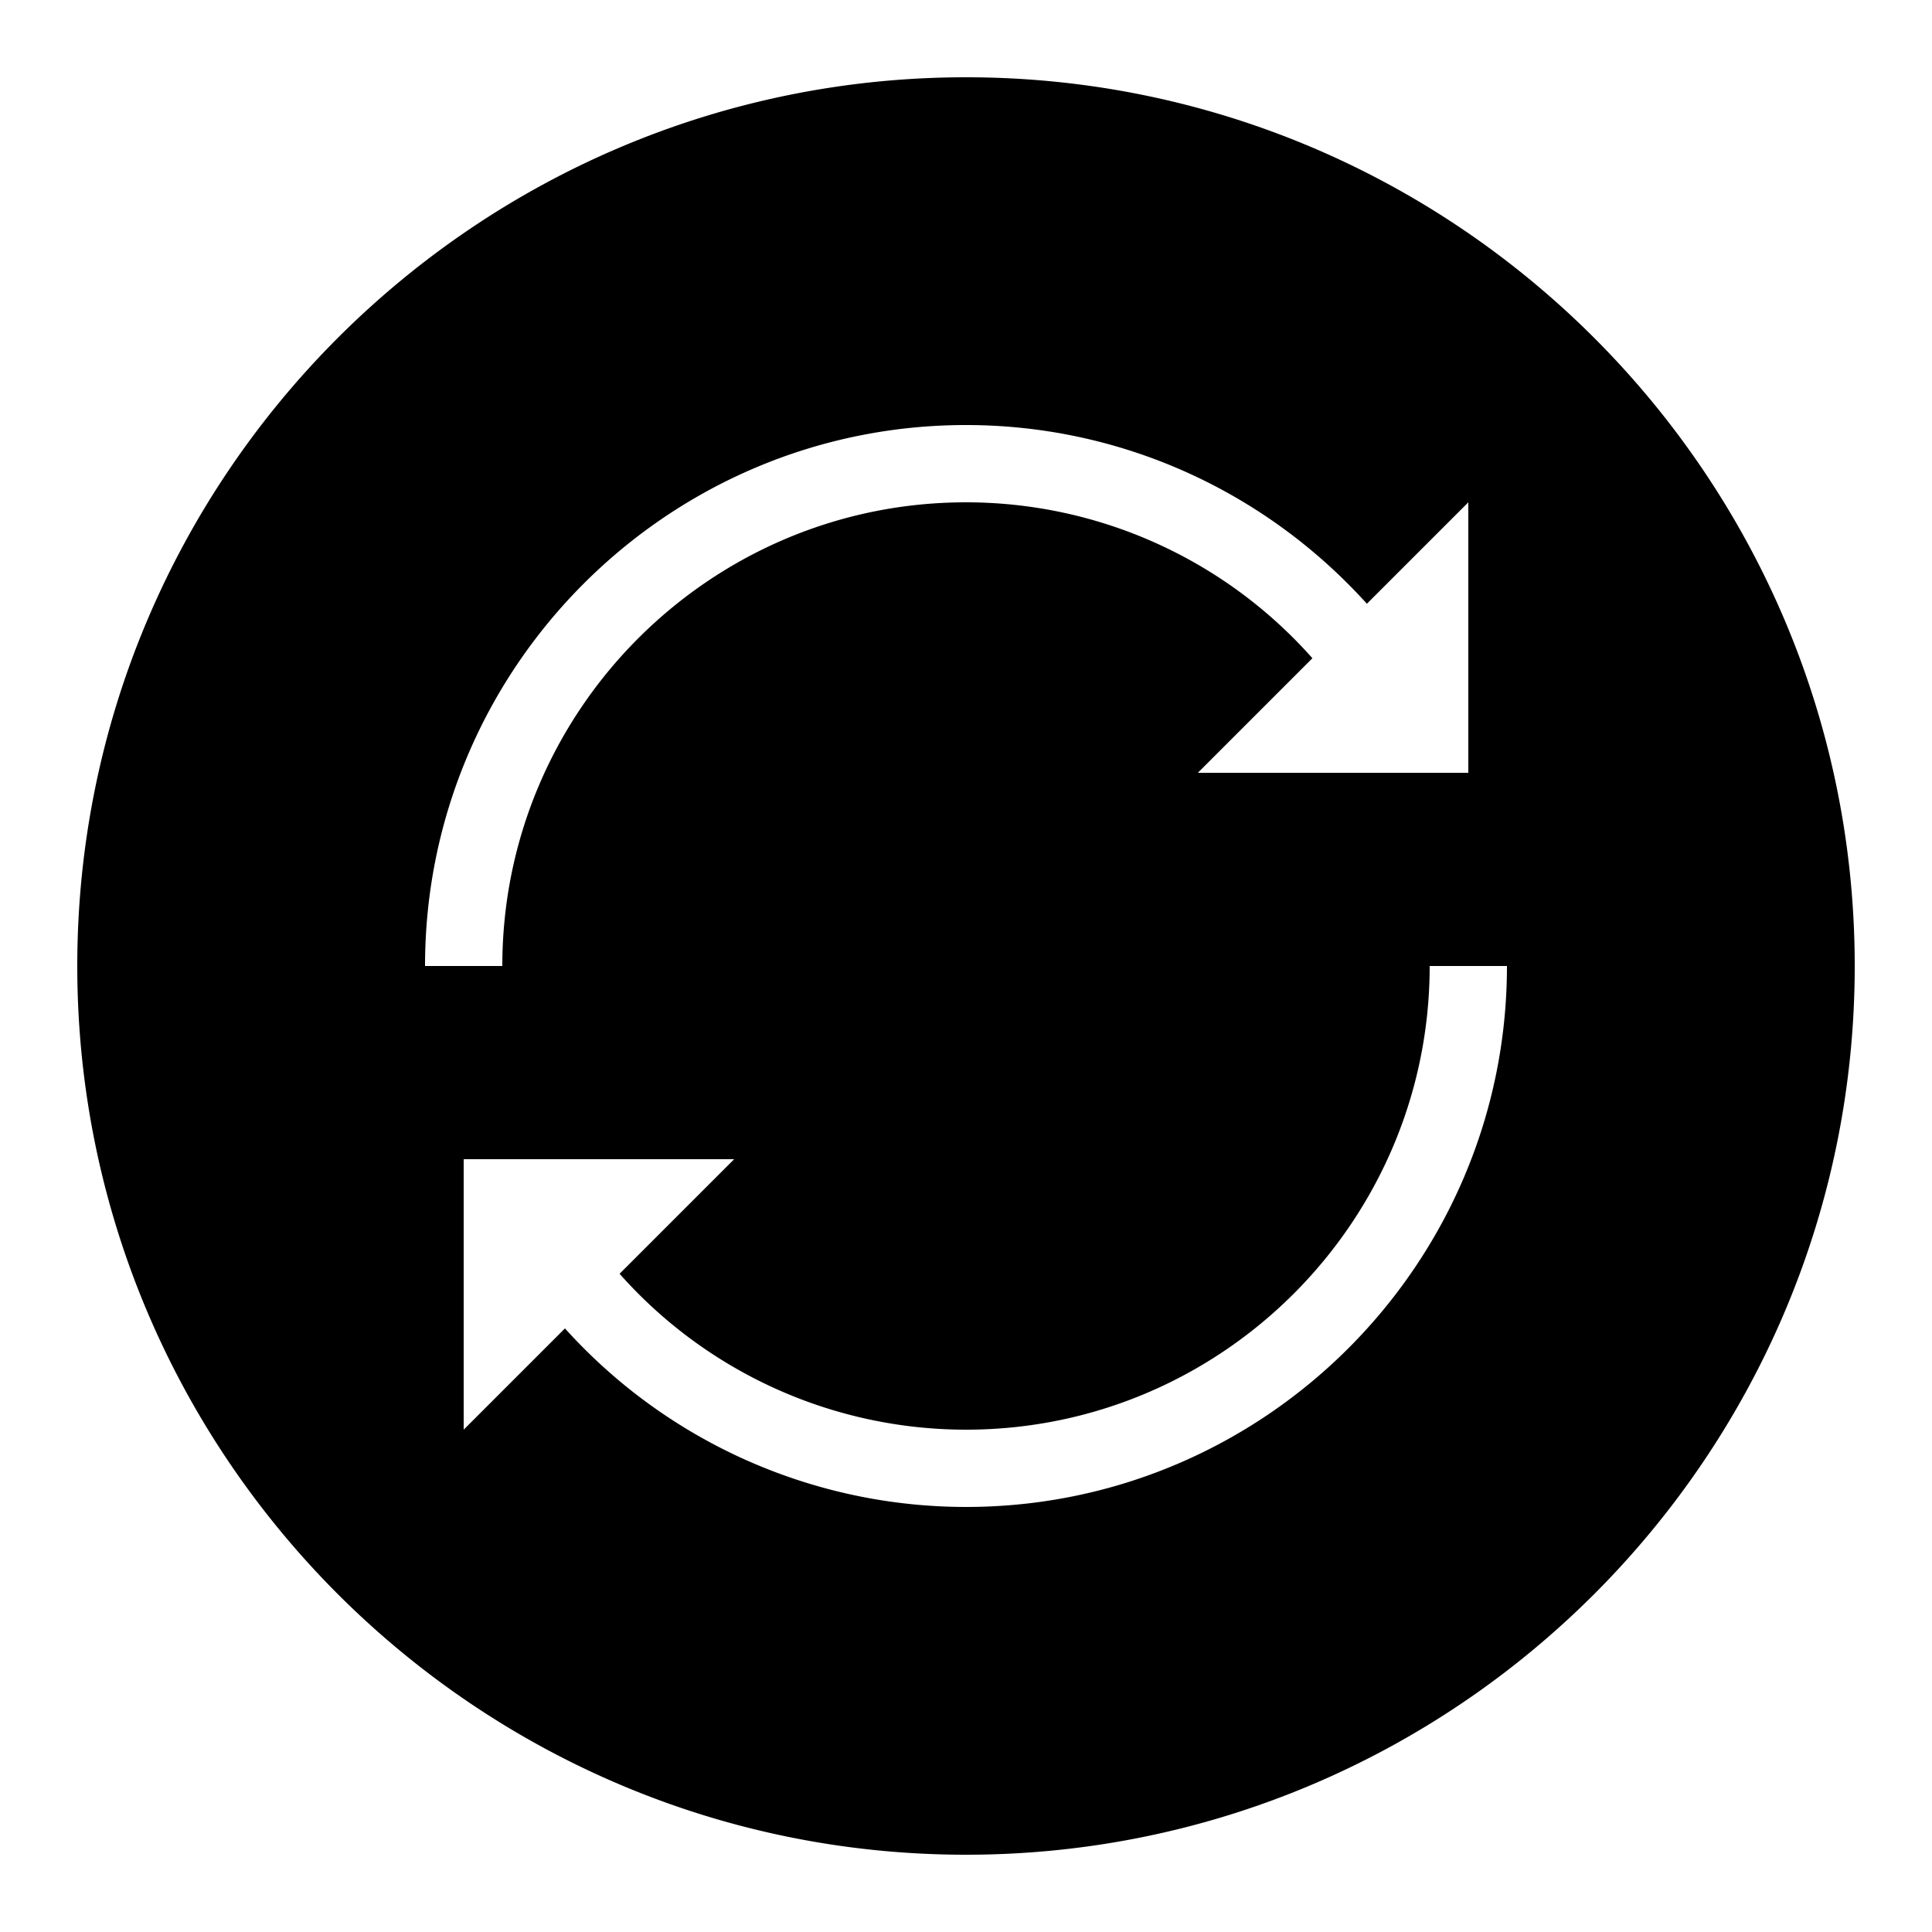
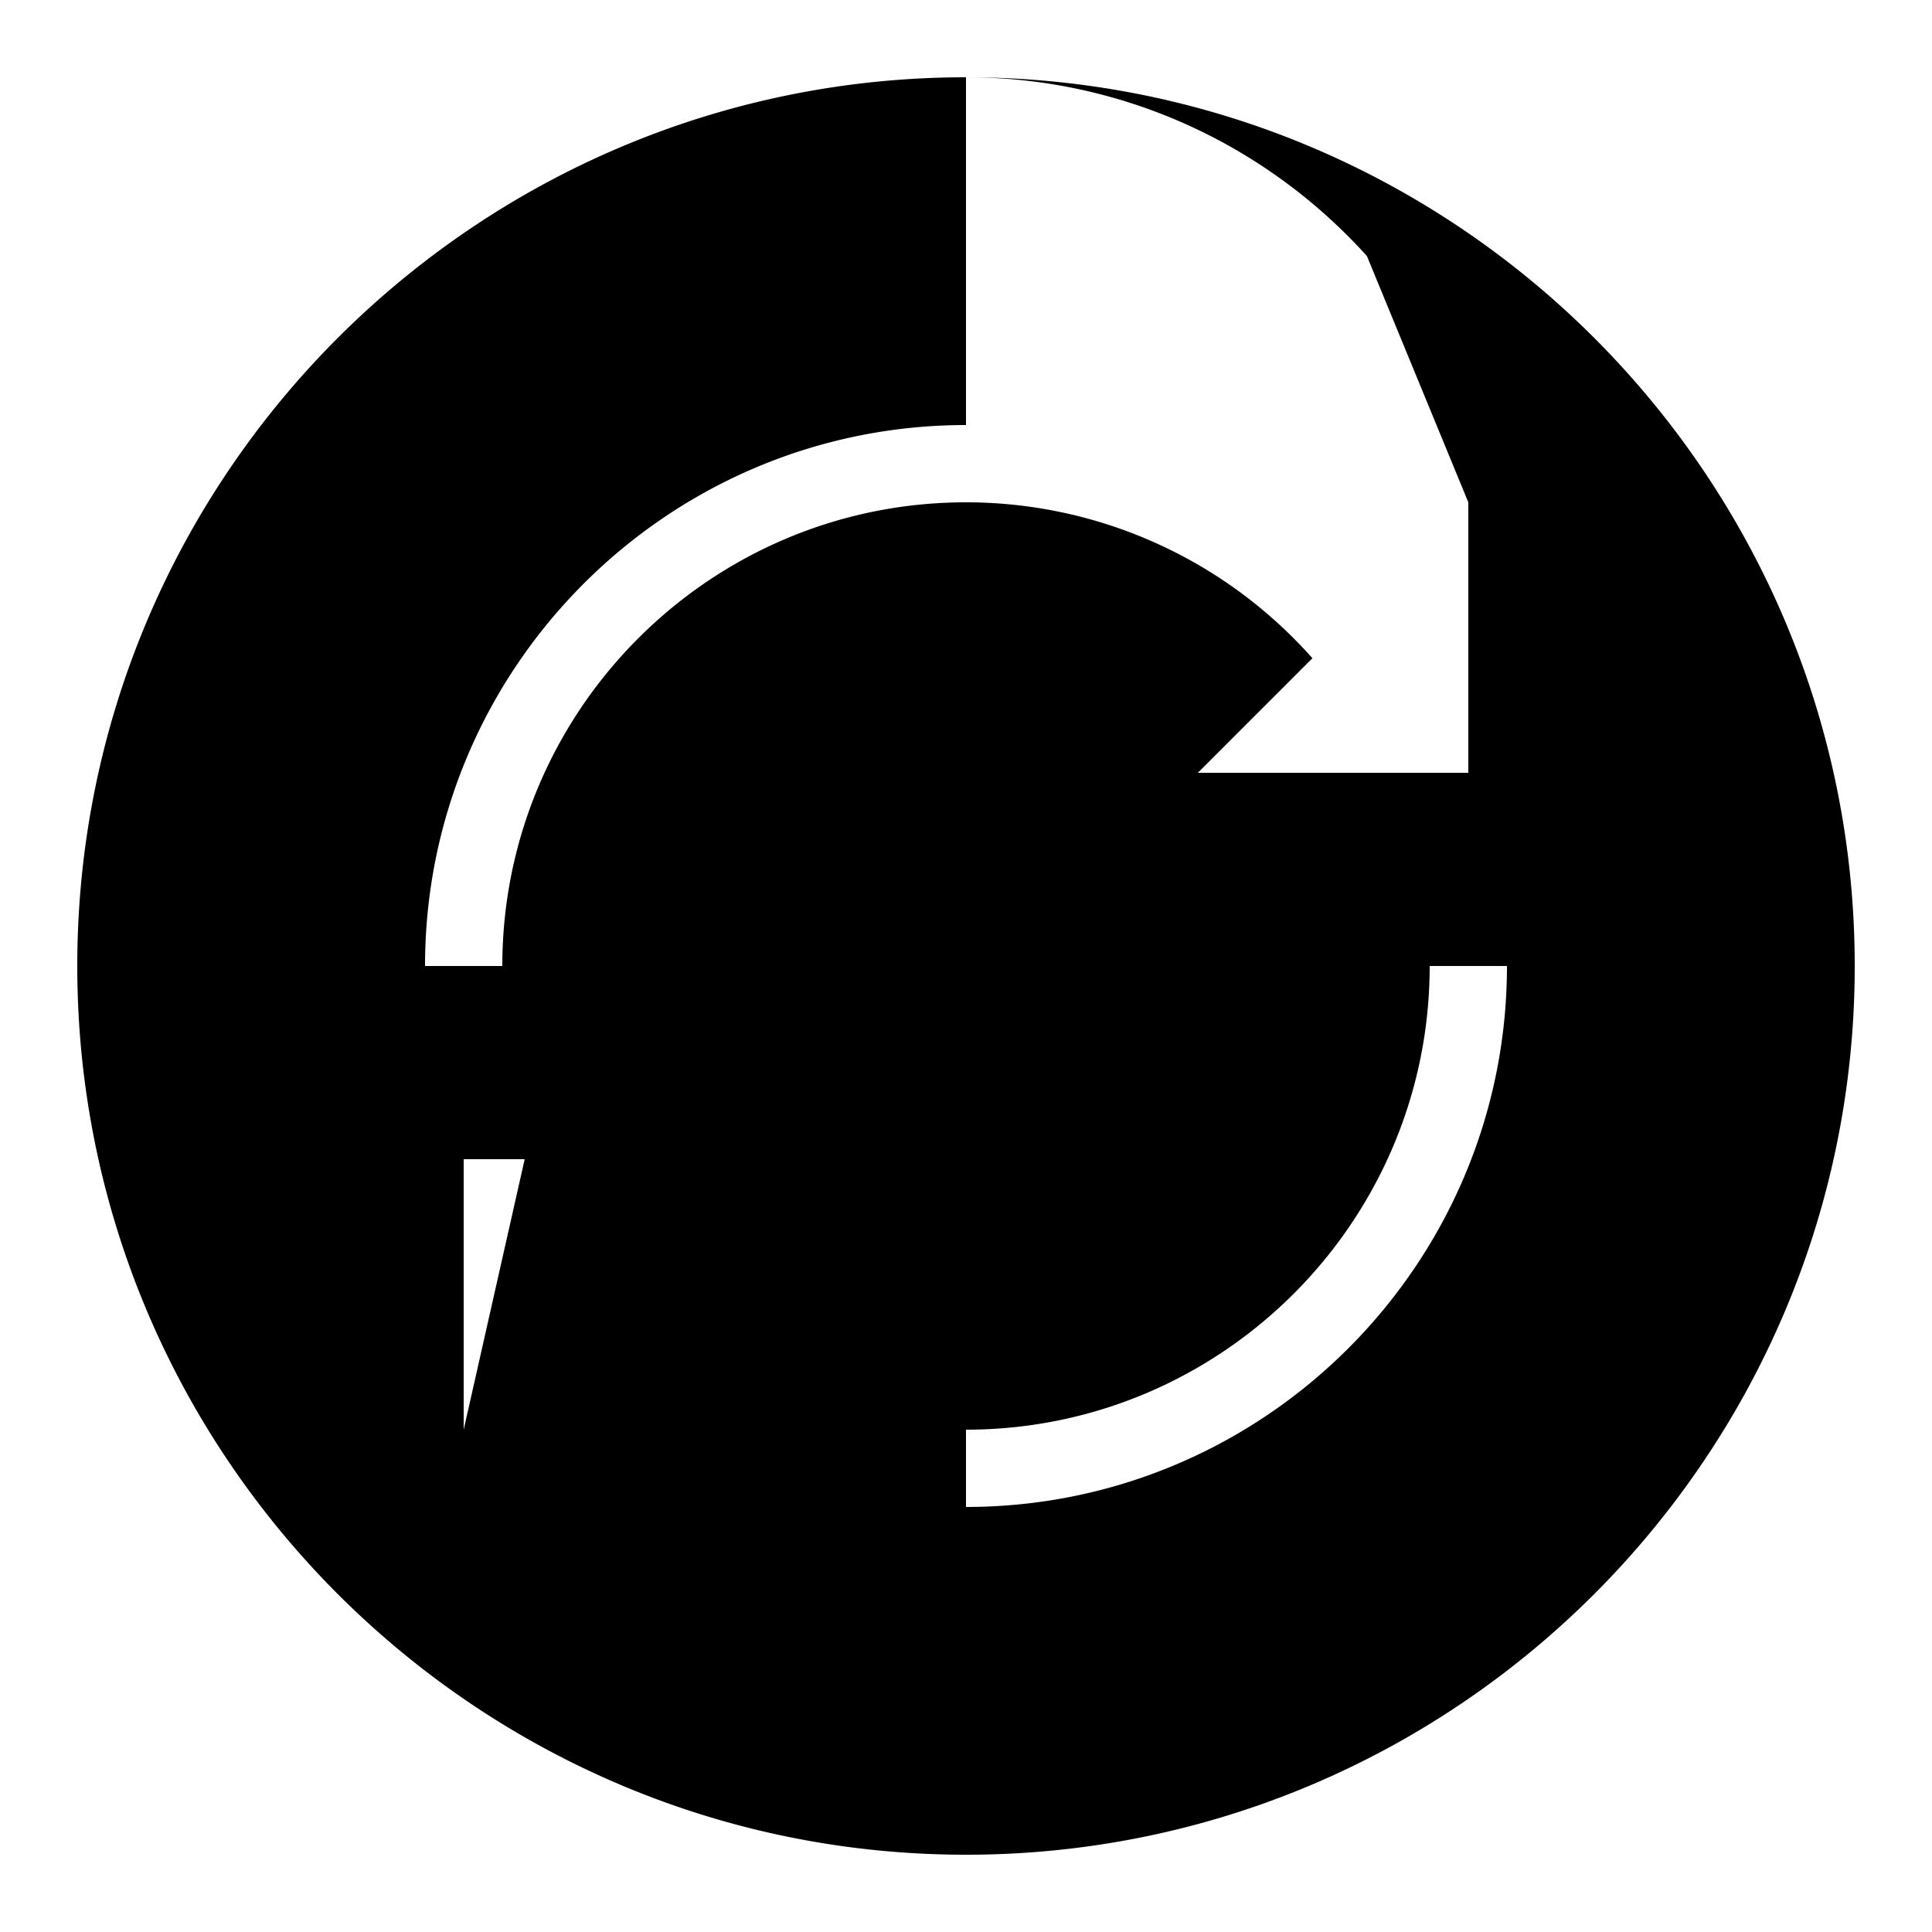
<svg xmlns="http://www.w3.org/2000/svg" viewBox="0 0 50 50">
-   <path d="M25 2C12.316 2 2 12.316 2 25s10.316 23 23 23 23-10.316 23-23S37.684 2 25 2zm0 9c4.004 0 7.738 1.707 10.375 4.625L38 13v7h-7l2.965-2.965A11.974 11.974 0 0025 13c-6.617 0-12 5.383-12 12h-2c0-7.719 6.281-14 14-14zm0 28a13.977 13.977 0 01-10.379-4.621L12 37v-7h7l-2.965 2.965A11.98 11.98 0 0025 37c6.617 0 12-5.383 12-12h2c0 7.719-6.281 14-14 14z" />
+   <path d="M25 2C12.316 2 2 12.316 2 25s10.316 23 23 23 23-10.316 23-23S37.684 2 25 2zc4.004 0 7.738 1.707 10.375 4.625L38 13v7h-7l2.965-2.965A11.974 11.974 0 0025 13c-6.617 0-12 5.383-12 12h-2c0-7.719 6.281-14 14-14zm0 28a13.977 13.977 0 01-10.379-4.621L12 37v-7h7l-2.965 2.965A11.98 11.98 0 0025 37c6.617 0 12-5.383 12-12h2c0 7.719-6.281 14-14 14z" />
</svg>